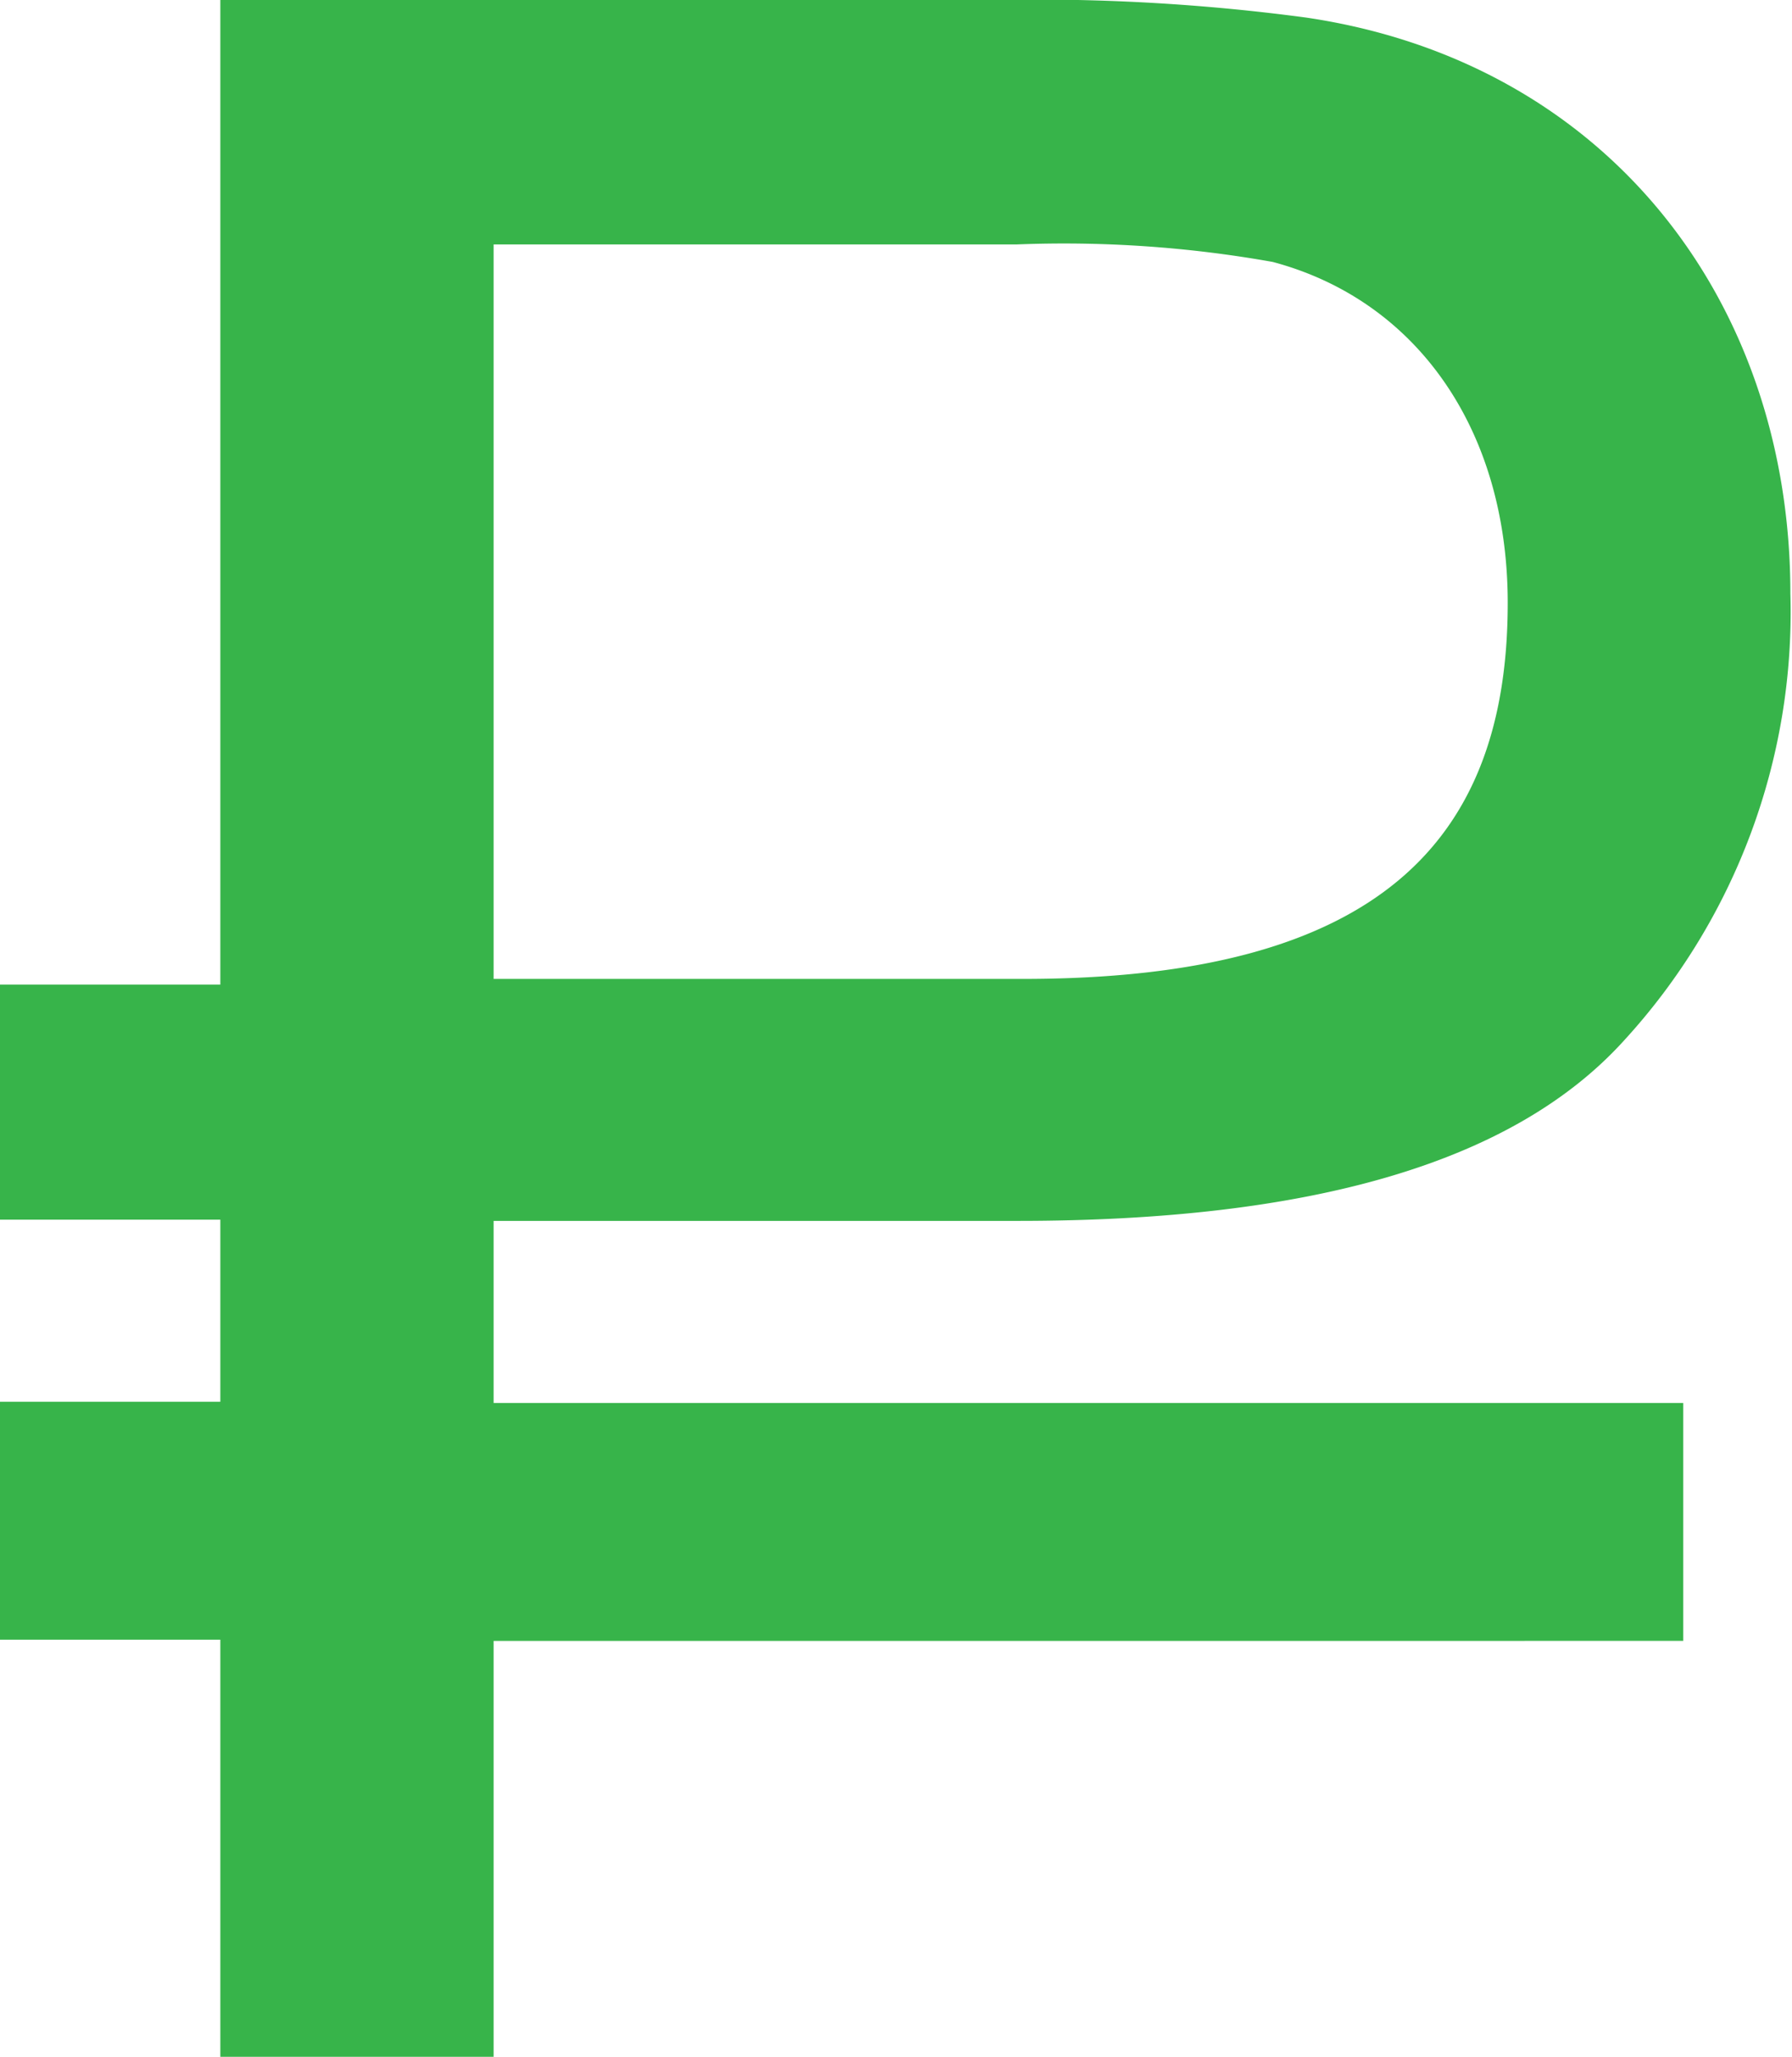
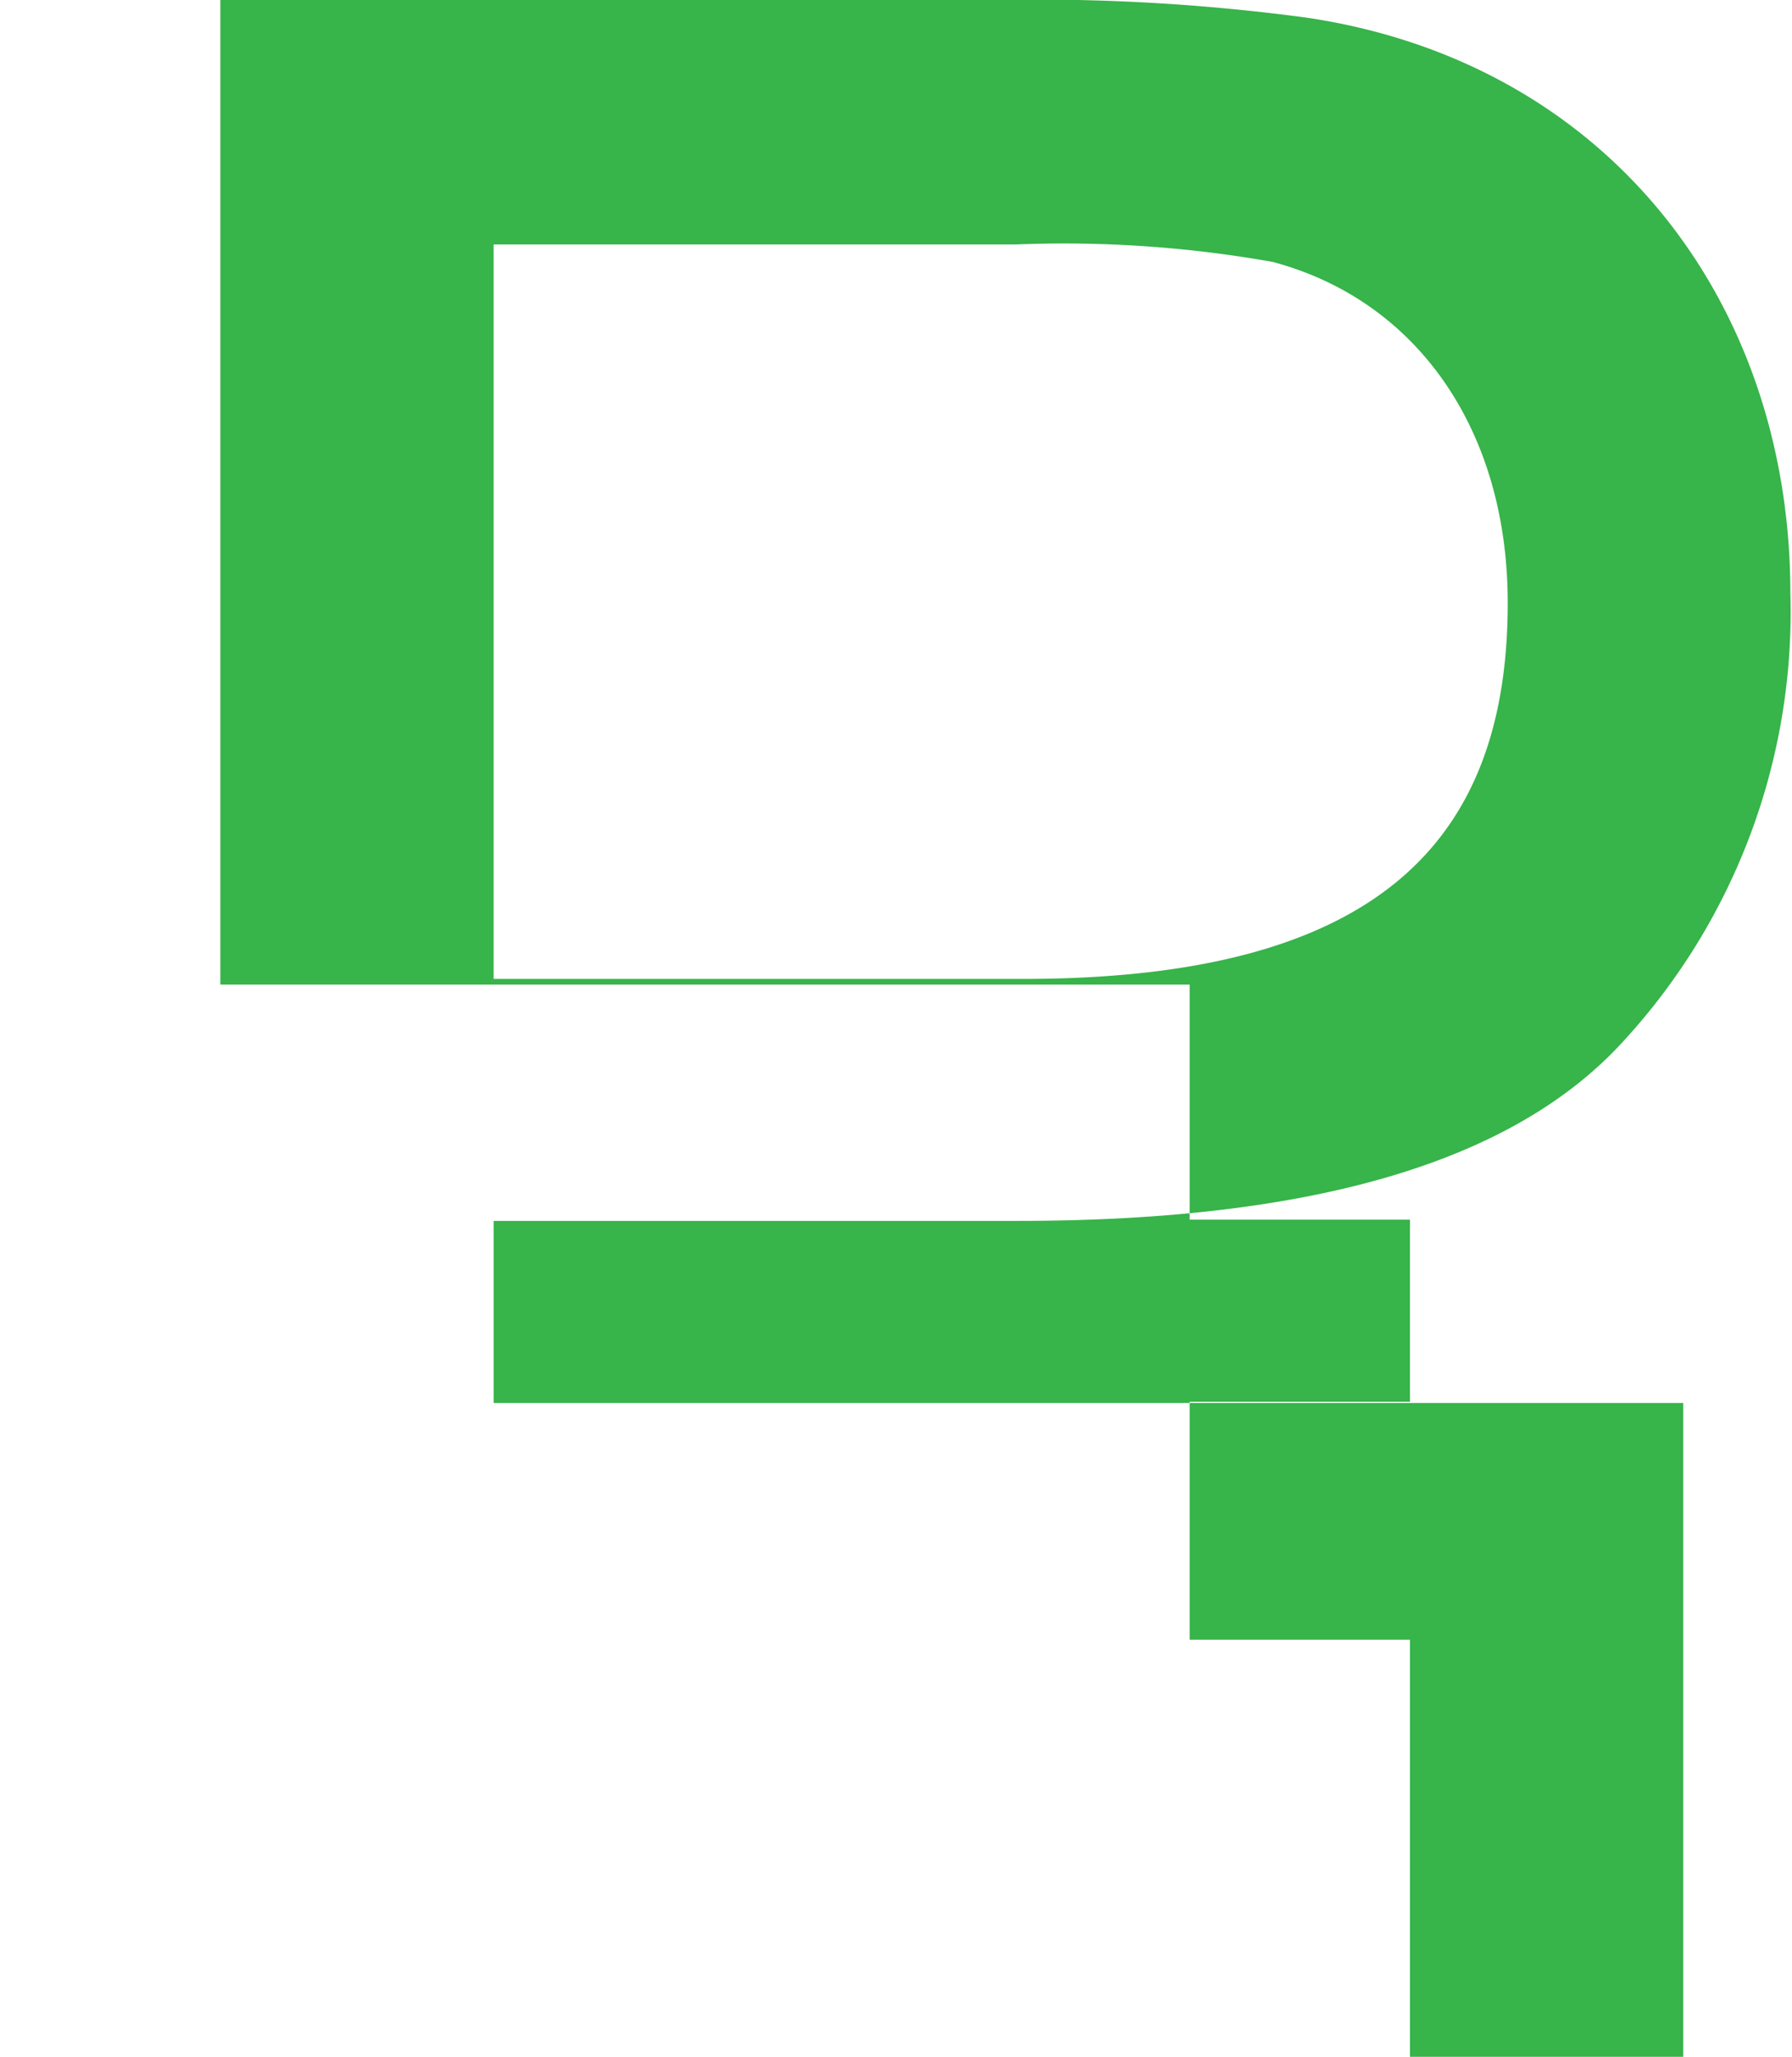
<svg xmlns="http://www.w3.org/2000/svg" id="Layer_1" data-name="Layer 1" viewBox="0 0 44 50.49">
  <defs>
    <style>.cls-1{fill:#37b44a;}</style>
  </defs>
  <title>slide3-05</title>
-   <path class="cls-1" d="M128.12,43.34h5.41V19.17h19a50,50,0,0,1,7.65.43c7.36,1.08,11.9,6.92,11.9,14.14a15.56,15.56,0,0,1-4.11,11c-2.74,3-7.72,4.4-14.86,4.4H140.24v4.47h29.21v5.84H140.24V69.66h-6.71V59.42h-5.41V53.58h5.41V49.11h-5.41V43.34Zm12.12-.14h13c8.73,0,11.9-3.39,11.9-9.23,0-4.26-2.24-7.43-5.77-8.37a29.24,29.24,0,0,0-6.28-.43H140.24v18Z" transform="translate(-128.12 -19.17)" />
+   <path class="cls-1" d="M128.12,43.34h5.41V19.17h19a50,50,0,0,1,7.65.43c7.36,1.08,11.9,6.92,11.9,14.14a15.56,15.56,0,0,1-4.11,11c-2.74,3-7.72,4.4-14.86,4.4H140.24v4.47h29.21v5.84V69.66h-6.71V59.42h-5.41V53.58h5.41V49.11h-5.41V43.34Zm12.12-.14h13c8.73,0,11.9-3.39,11.9-9.23,0-4.26-2.24-7.43-5.77-8.37a29.24,29.24,0,0,0-6.28-.43H140.24v18Z" transform="translate(-128.12 -19.17)" />
</svg>